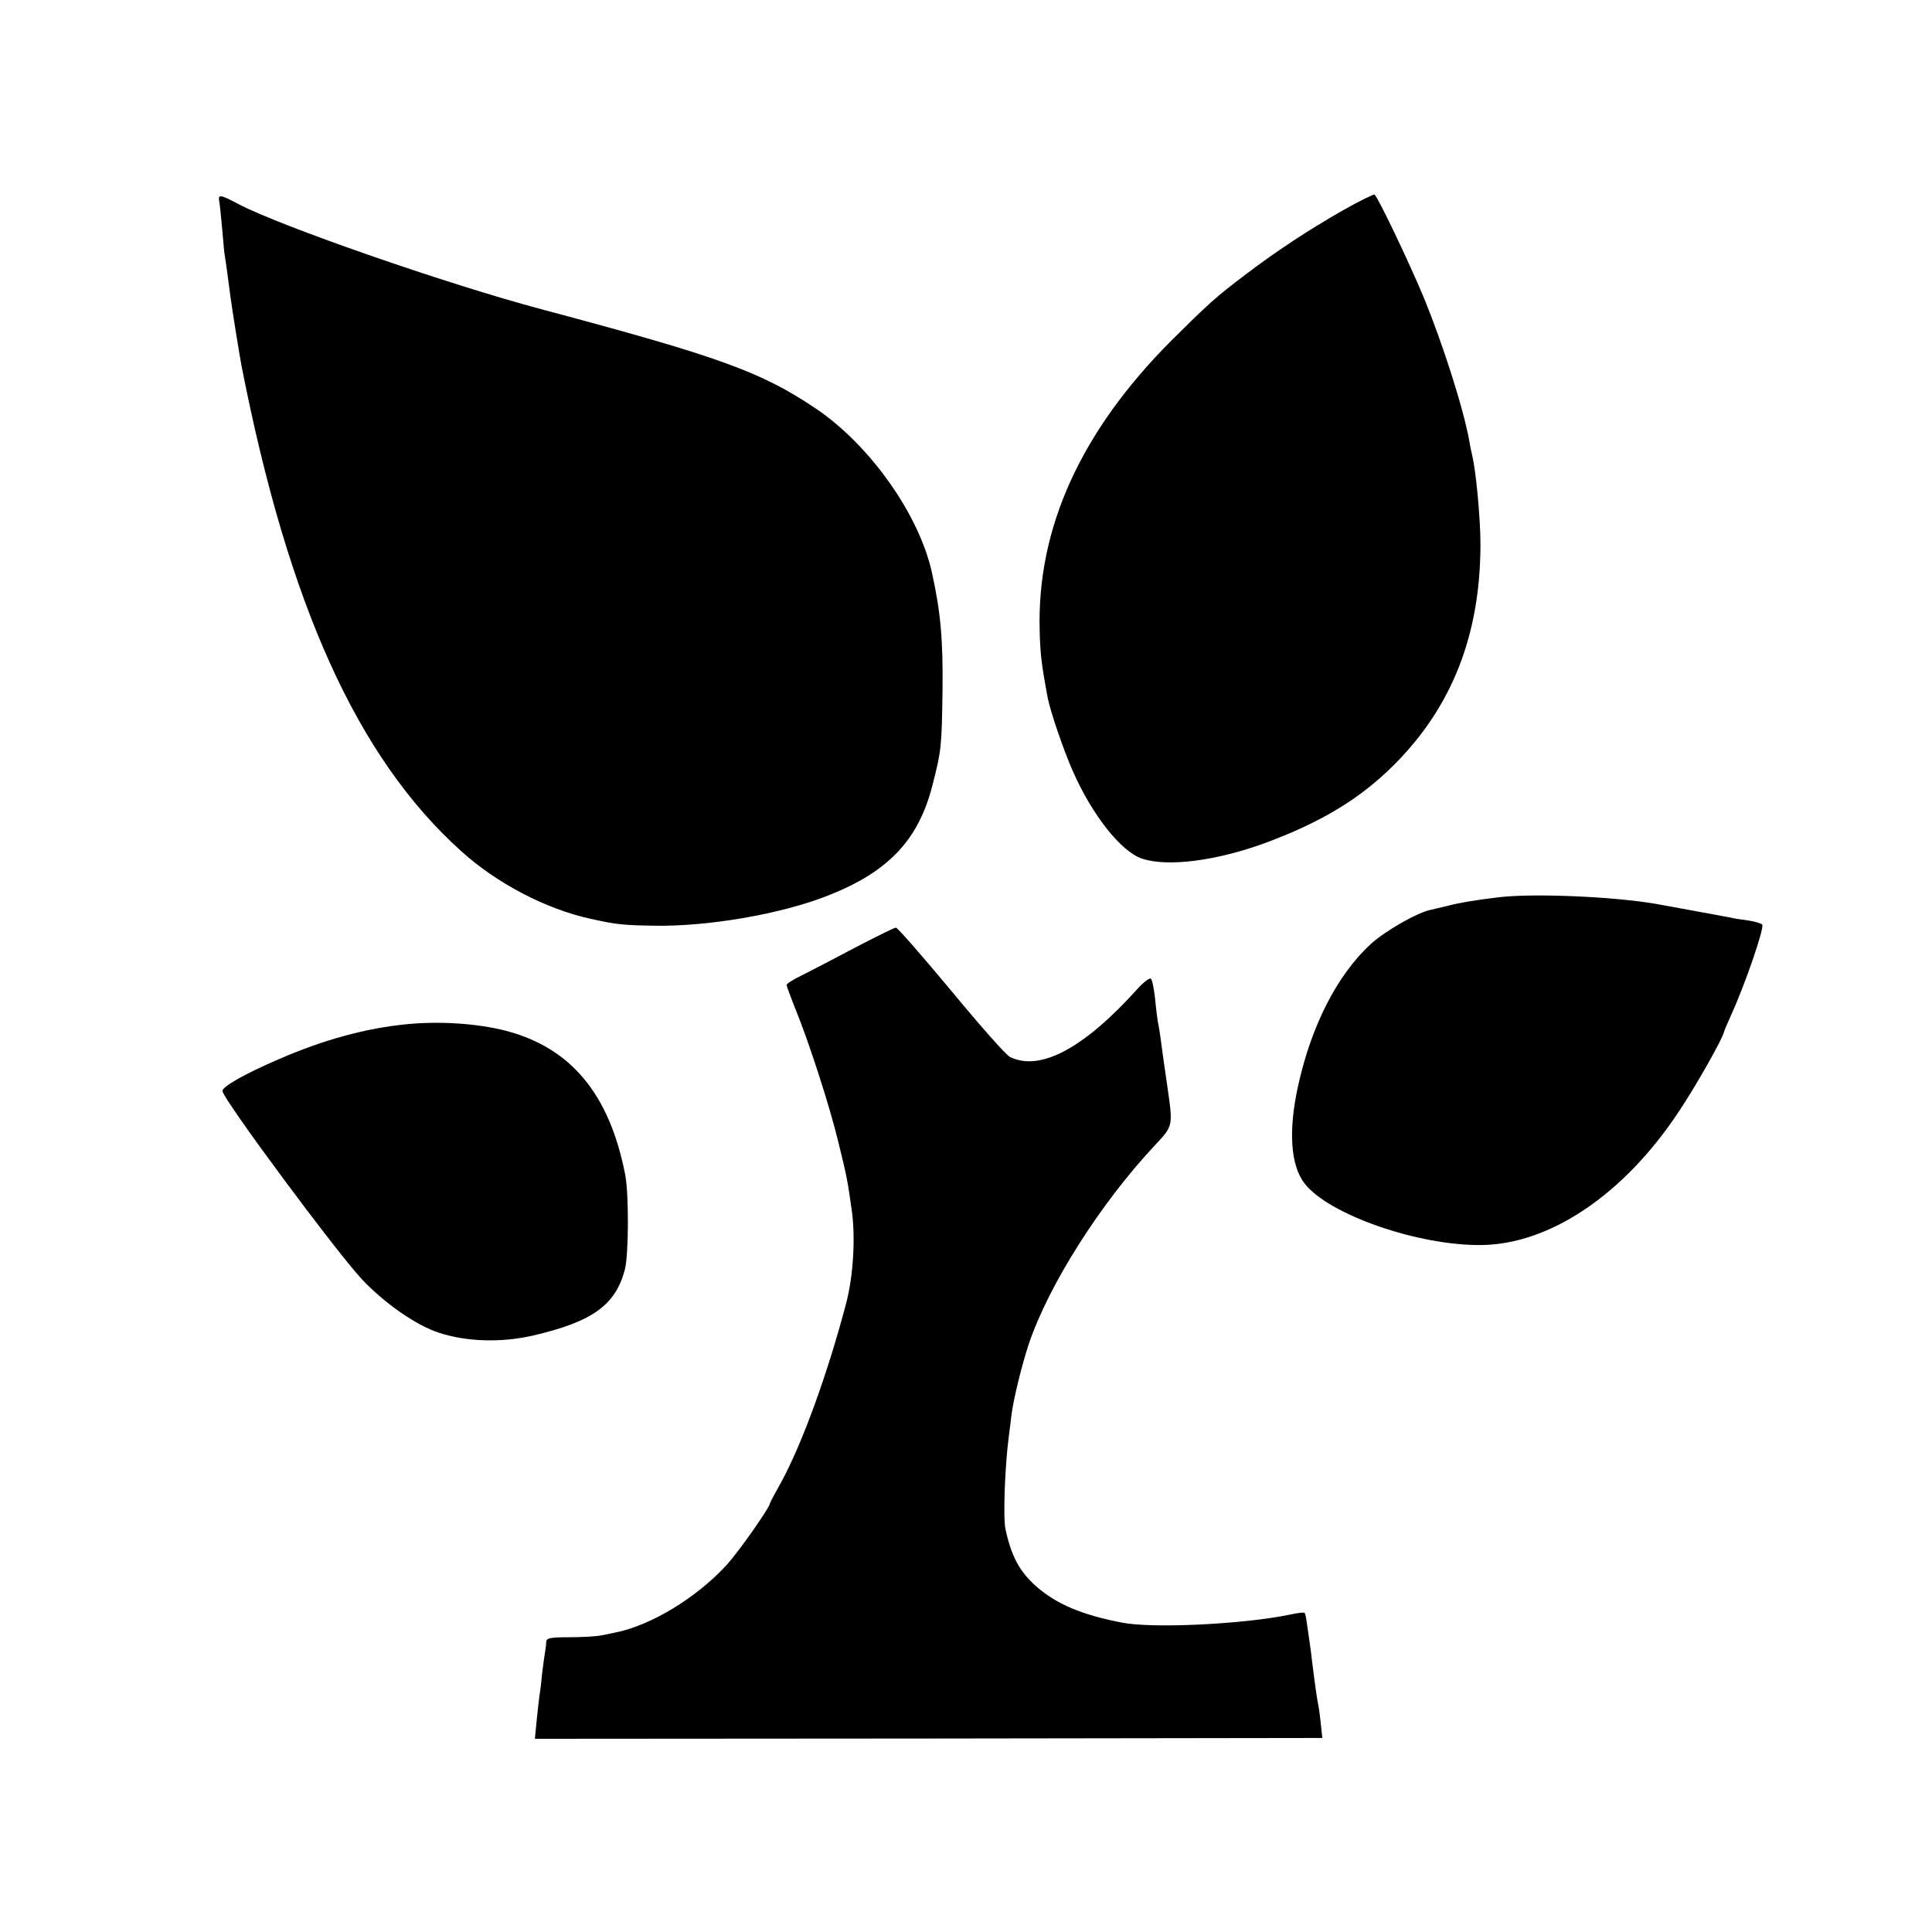
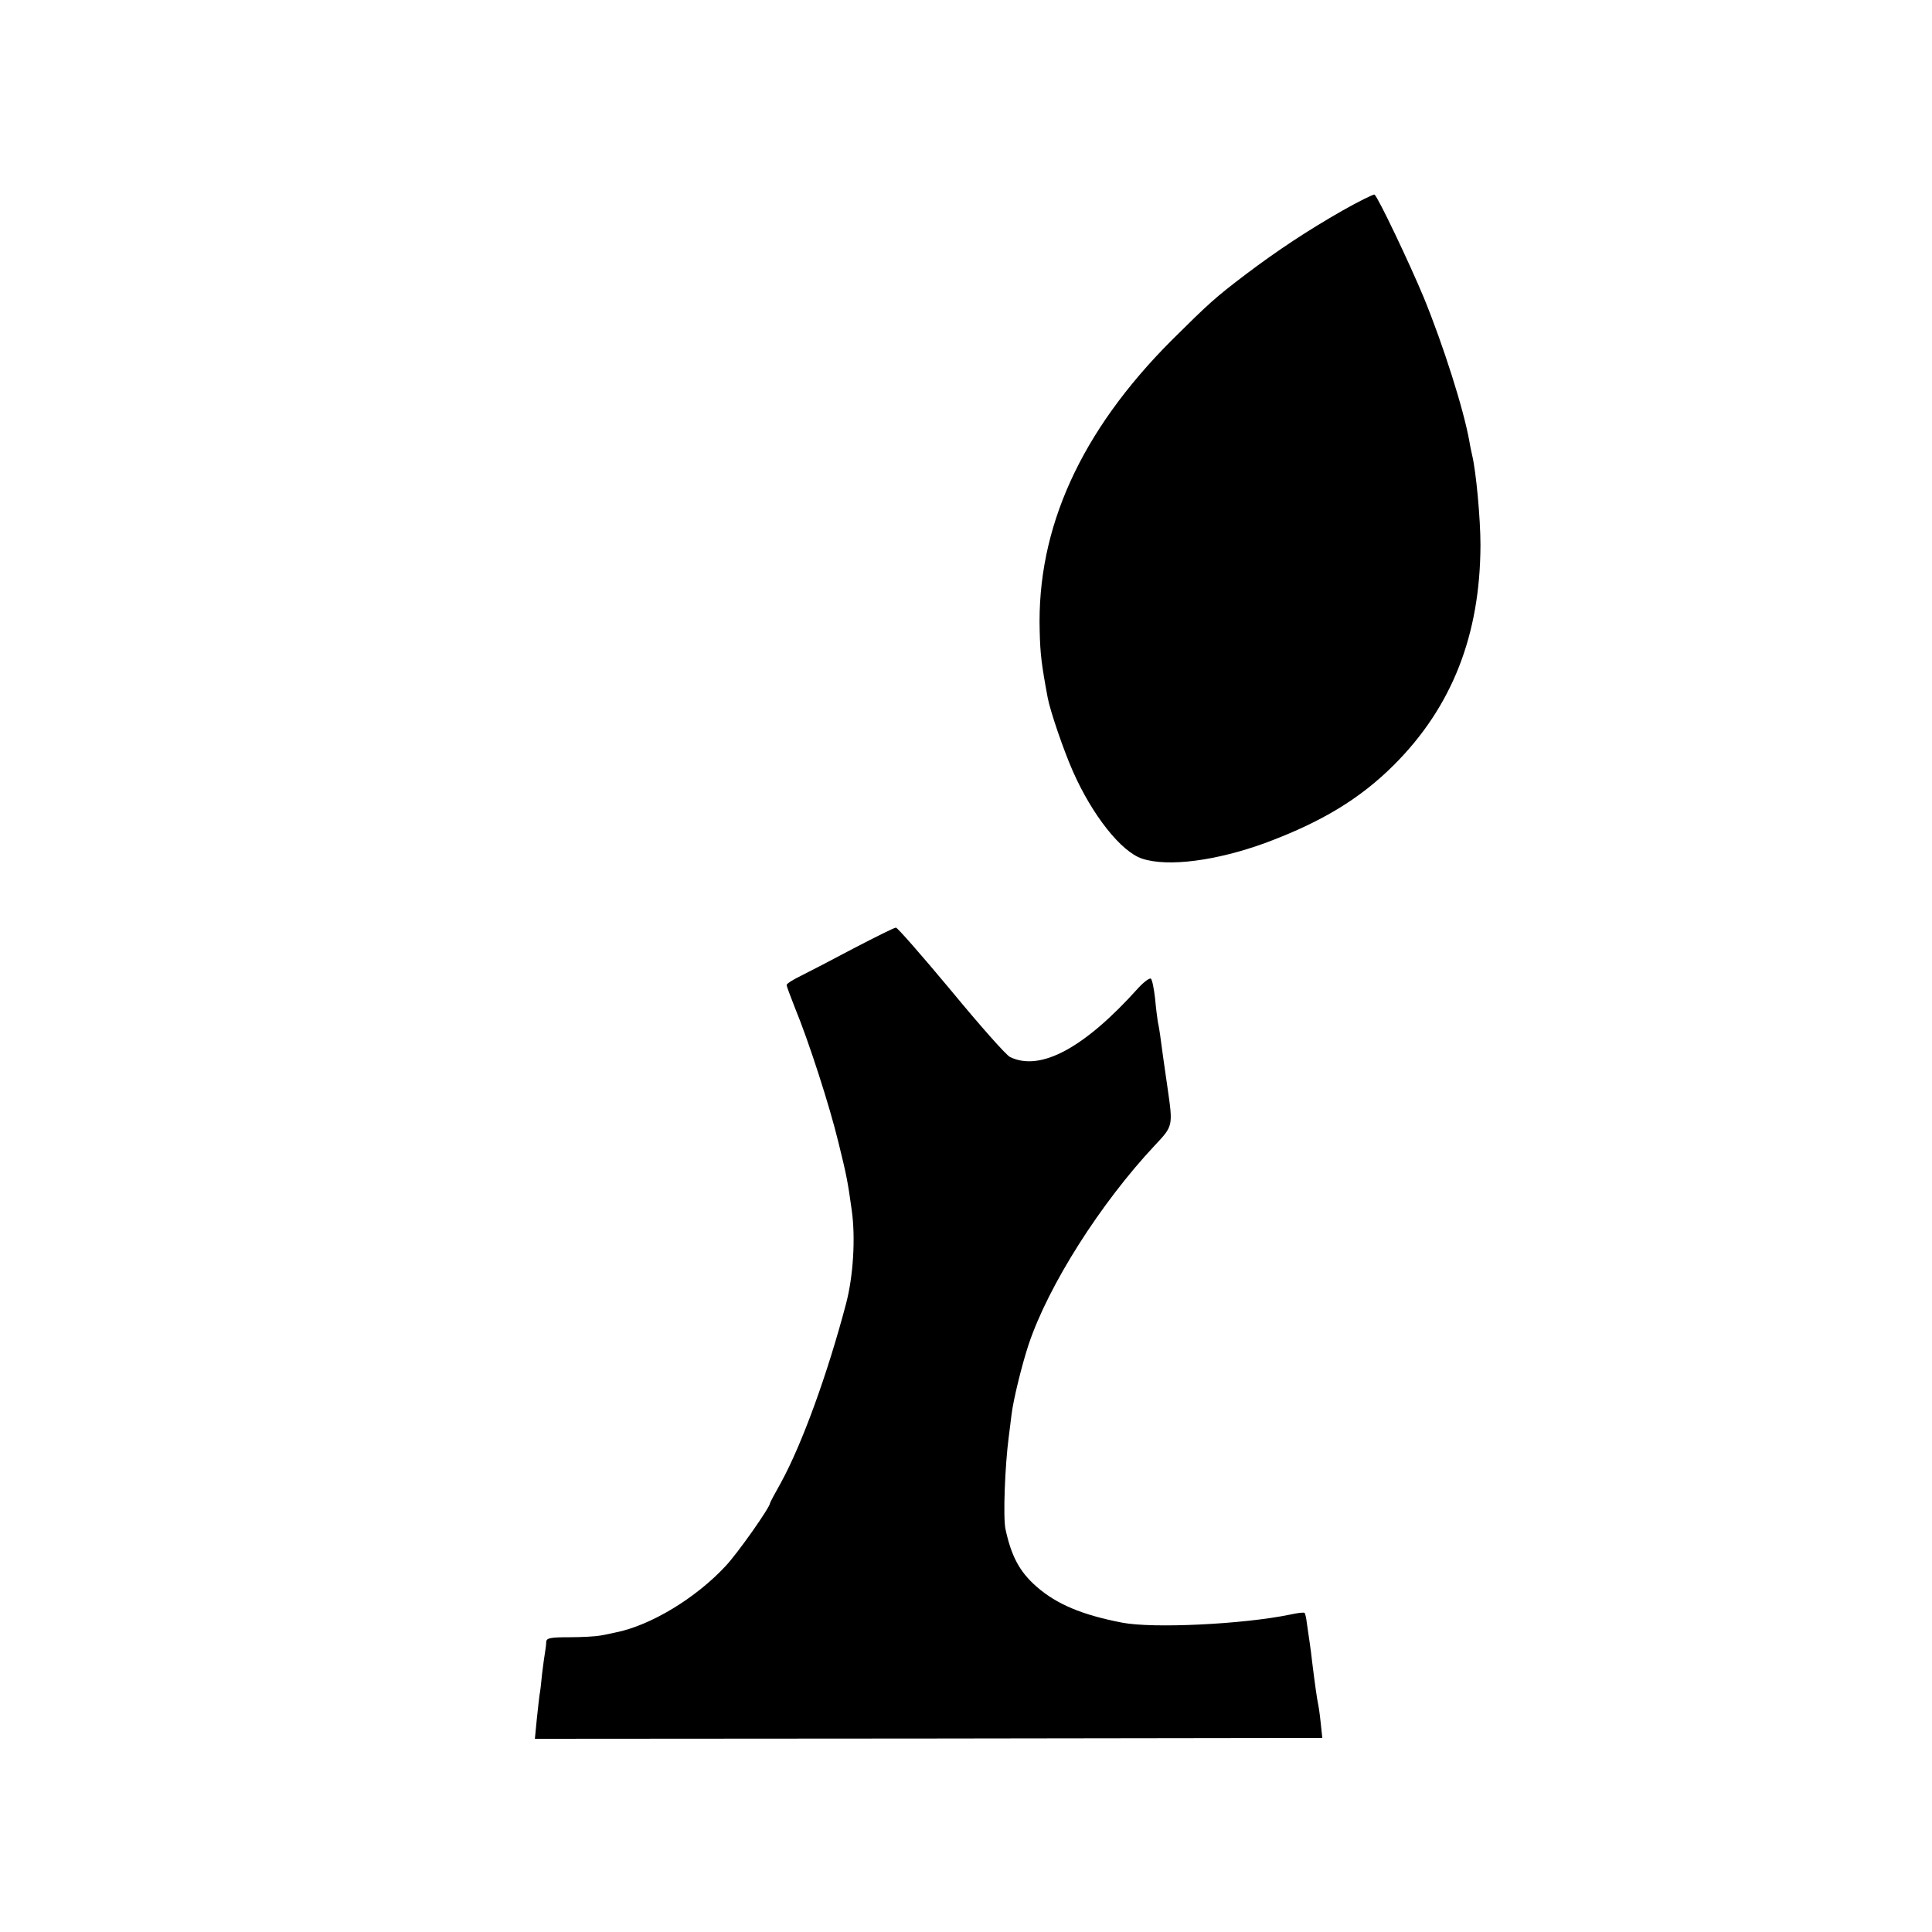
<svg xmlns="http://www.w3.org/2000/svg" version="1.0" width="700pt" height="700pt" viewBox="0 0 700 700" preserveAspectRatio="xMidYMid meet">
  <g transform="translate(0,700) scale(0.1,-0.1)" fill="#000000" stroke="none">
    <path d="M4864 6237 c-126 -72 -235 -144 -349 -230 -112 -85 -134 -105 -271 -241 -328 -329 -488 -680 -477 -1053 2 -81 6 -118 29 -241 9 -48 57 -189 91 -266 70 -159 175 -292 251 -317 93 -31 269 -8 447 57 204 76 343 160 466 283 210 210 312 470 313 796 0 97 -16 267 -30 325 -3 14 -8 36 -10 50 -21 118 -95 350 -165 521 -51 123 -167 367 -179 374 -3 2 -56 -24 -116 -58z" />
-     <path d="M794 6273 c2 -10 7 -56 11 -103 4 -47 8 -92 10 -100 3 -15 12 -86 20 -145 4 -34 34 -219 40 -250 170 -868 420 -1420 795 -1758 130 -118 309 -211 470 -246 94 -21 118 -23 225 -25 200 -4 466 42 637 110 218 86 327 202 377 401 32 125 33 138 36 343 2 184 -7 284 -39 428 -47 209 -224 459 -419 591 -199 134 -348 188 -997 361 -338 90 -943 300 -1097 381 -64 34 -73 35 -69 12z" />
-     <path d="M5430 3749 c-91 -11 -143 -20 -185 -31 -22 -5 -49 -12 -59 -14 -49 -9 -166 -76 -219 -124 -122 -112 -217 -297 -265 -520 -34 -157 -26 -282 24 -347 86 -113 412 -227 642 -224 248 3 515 183 713 481 62 92 160 266 165 290 0 3 11 28 23 55 52 113 124 322 116 335 -3 4 -25 11 -51 15 -25 3 -56 8 -67 11 -22 4 -221 41 -267 49 -157 27 -446 39 -570 24z" />
    <path d="M3095 3565 c-77 -41 -164 -86 -192 -100 -29 -14 -53 -29 -53 -34 0 -4 14 -41 30 -82 50 -121 126 -356 158 -489 29 -117 34 -143 48 -245 14 -98 6 -239 -21 -340 -67 -254 -159 -507 -235 -646 -22 -39 -40 -73 -40 -75 0 -15 -116 -180 -160 -227 -108 -117 -273 -217 -401 -242 -13 -3 -37 -8 -54 -11 -16 -3 -67 -6 -112 -6 -70 0 -83 -3 -84 -17 0 -9 -2 -25 -4 -36 -2 -11 -7 -47 -11 -80 -3 -33 -7 -67 -9 -75 -1 -8 -6 -48 -10 -88 l-7 -72 1427 1 1426 2 -6 56 c-3 31 -8 63 -10 71 -3 14 -10 61 -21 150 -2 19 -6 51 -9 70 -3 19 -7 50 -10 69 -2 18 -6 35 -8 37 -2 3 -26 0 -53 -6 -169 -35 -497 -51 -609 -29 -145 28 -237 67 -309 130 -62 54 -92 111 -113 209 -9 42 -2 229 12 335 2 17 7 53 10 80 7 57 39 185 62 254 72 215 261 512 457 721 67 71 66 70 46 210 -10 69 -21 145 -24 170 -3 25 -8 55 -11 68 -2 13 -7 51 -10 85 -4 34 -10 66 -15 71 -4 4 -25 -11 -47 -35 -194 -216 -353 -302 -463 -249 -14 6 -110 115 -214 241 -105 126 -195 229 -200 228 -6 0 -74 -34 -151 -74z" />
-     <path d="M1473 3289 c-145 -14 -300 -56 -459 -125 -124 -53 -209 -101 -208 -117 2 -30 420 -593 508 -685 83 -87 196 -165 277 -191 102 -33 226 -36 340 -10 215 50 299 110 333 239 14 55 15 275 1 345 -57 291 -196 458 -431 520 -104 27 -241 36 -361 24z" />
  </g>
</svg>